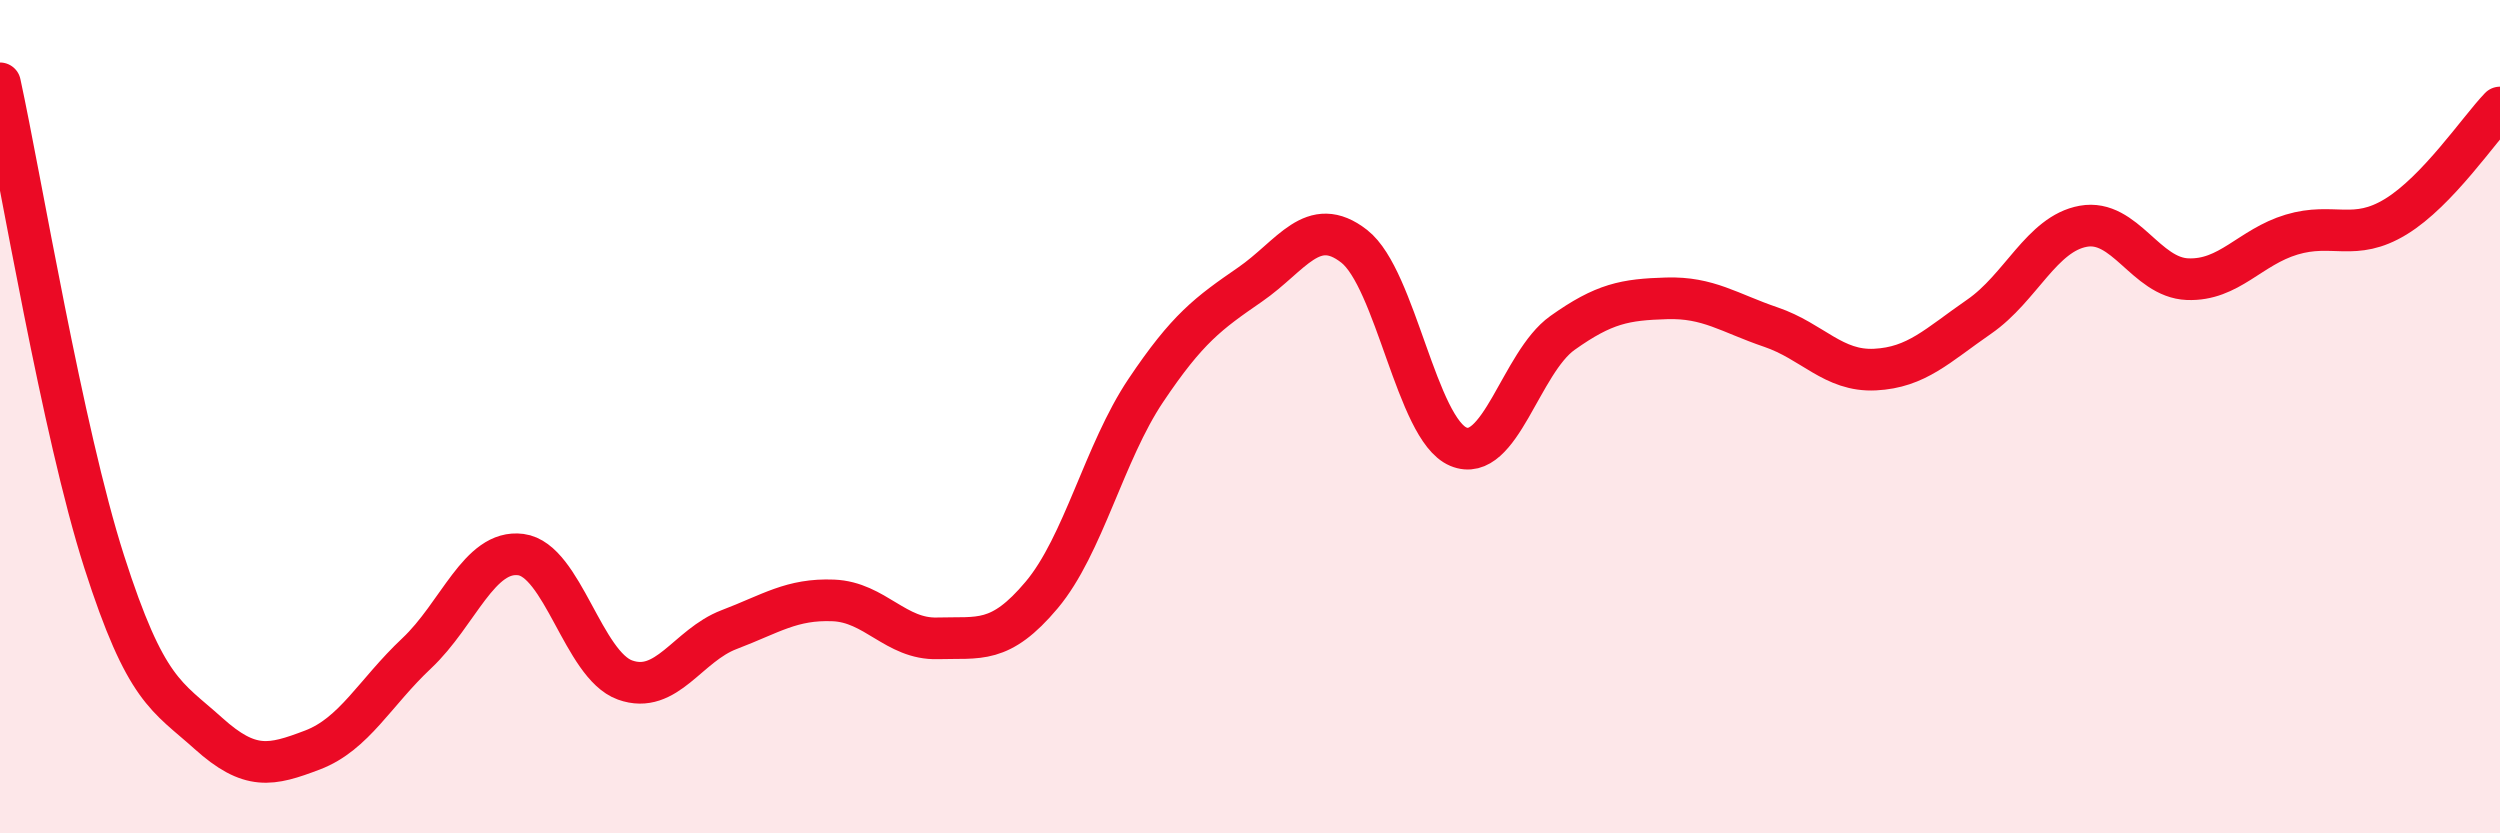
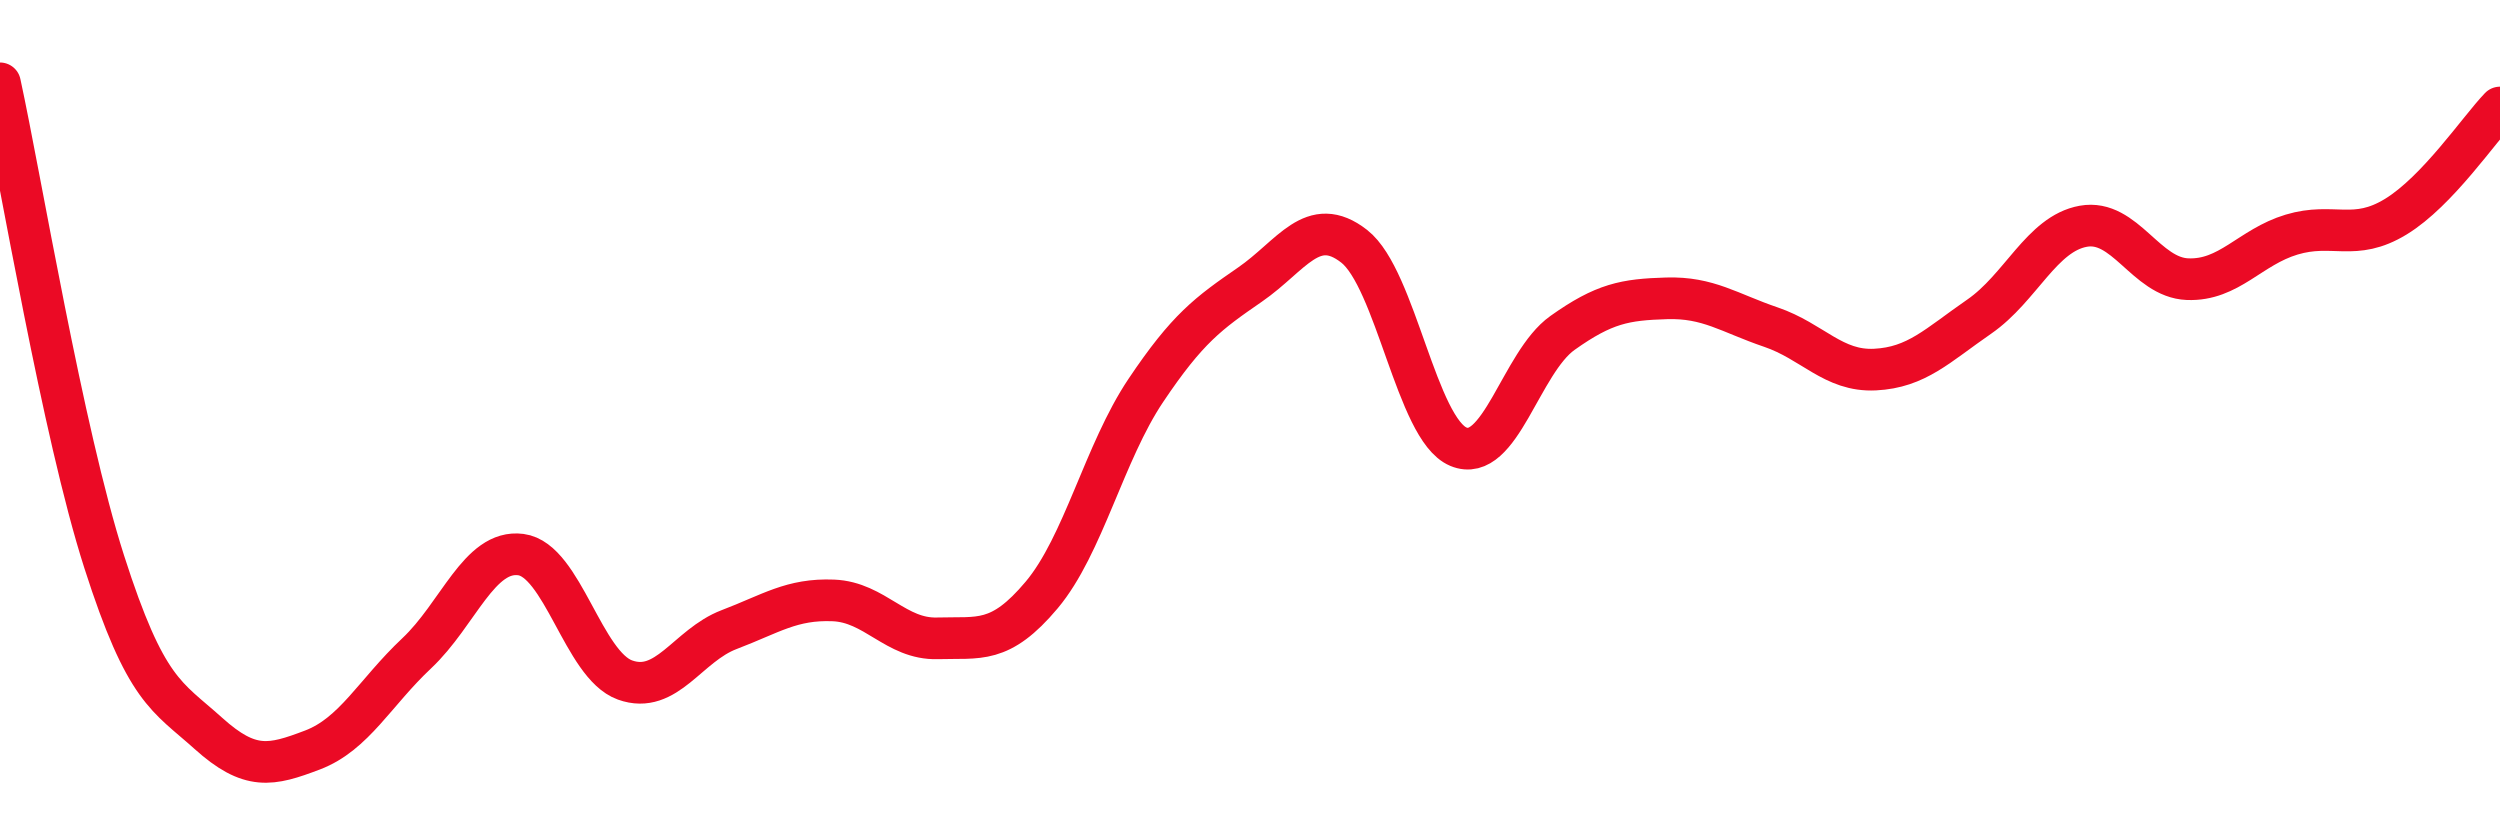
<svg xmlns="http://www.w3.org/2000/svg" width="60" height="20" viewBox="0 0 60 20">
-   <path d="M 0,2 C 0.5,4.3 1.5,10.36 2.5,13.48 C 3.5,16.6 4,16.7 5,17.6 C 6,18.5 6.5,18.38 7.5,18 C 8.5,17.62 9,16.62 10,15.68 C 11,14.74 11.5,13.18 12.5,13.31 C 13.5,13.44 14,15.96 15,16.32 C 16,16.68 16.5,15.49 17.5,15.11 C 18.5,14.73 19,14.37 20,14.41 C 21,14.45 21.5,15.35 22.5,15.32 C 23.5,15.29 24,15.47 25,14.28 C 26,13.09 26.5,10.86 27.5,9.37 C 28.5,7.88 29,7.52 30,6.83 C 31,6.14 31.5,5.13 32.5,5.91 C 33.5,6.69 34,10.3 35,10.72 C 36,11.14 36.5,8.7 37.5,7.99 C 38.5,7.28 39,7.19 40,7.16 C 41,7.13 41.5,7.51 42.5,7.85 C 43.5,8.19 44,8.92 45,8.87 C 46,8.82 46.5,8.29 47.5,7.6 C 48.5,6.91 49,5.61 50,5.43 C 51,5.25 51.5,6.66 52.5,6.7 C 53.5,6.74 54,5.93 55,5.63 C 56,5.33 56.5,5.81 57.5,5.2 C 58.5,4.59 59.5,3.1 60,2.58L60 20L0 20Z" fill="#EB0A25" opacity="0.1" stroke-linecap="round" stroke-linejoin="round" />
  <path d="M 0,2 C 0.5,4.3 1.5,10.36 2.5,13.48 C 3.5,16.6 4,16.7 5,17.6 C 6,18.5 6.5,18.38 7.5,18 C 8.5,17.62 9,16.62 10,15.68 C 11,14.74 11.5,13.18 12.5,13.31 C 13.5,13.44 14,15.96 15,16.32 C 16,16.68 16.5,15.49 17.5,15.11 C 18.5,14.73 19,14.37 20,14.41 C 21,14.45 21.5,15.35 22.5,15.32 C 23.5,15.29 24,15.47 25,14.28 C 26,13.09 26.5,10.86 27.5,9.37 C 28.5,7.88 29,7.52 30,6.83 C 31,6.14 31.5,5.13 32.5,5.91 C 33.5,6.69 34,10.3 35,10.72 C 36,11.14 36.5,8.7 37.5,7.99 C 38.5,7.28 39,7.19 40,7.16 C 41,7.13 41.5,7.51 42.5,7.85 C 43.5,8.19 44,8.92 45,8.87 C 46,8.82 46.5,8.29 47.5,7.6 C 48.5,6.91 49,5.61 50,5.43 C 51,5.25 51.5,6.66 52.5,6.7 C 53.5,6.74 54,5.93 55,5.63 C 56,5.33 56.5,5.81 57.5,5.2 C 58.5,4.59 59.5,3.1 60,2.58" stroke="#EB0A25" stroke-width="1" fill="none" stroke-linecap="round" stroke-linejoin="round" />
</svg>